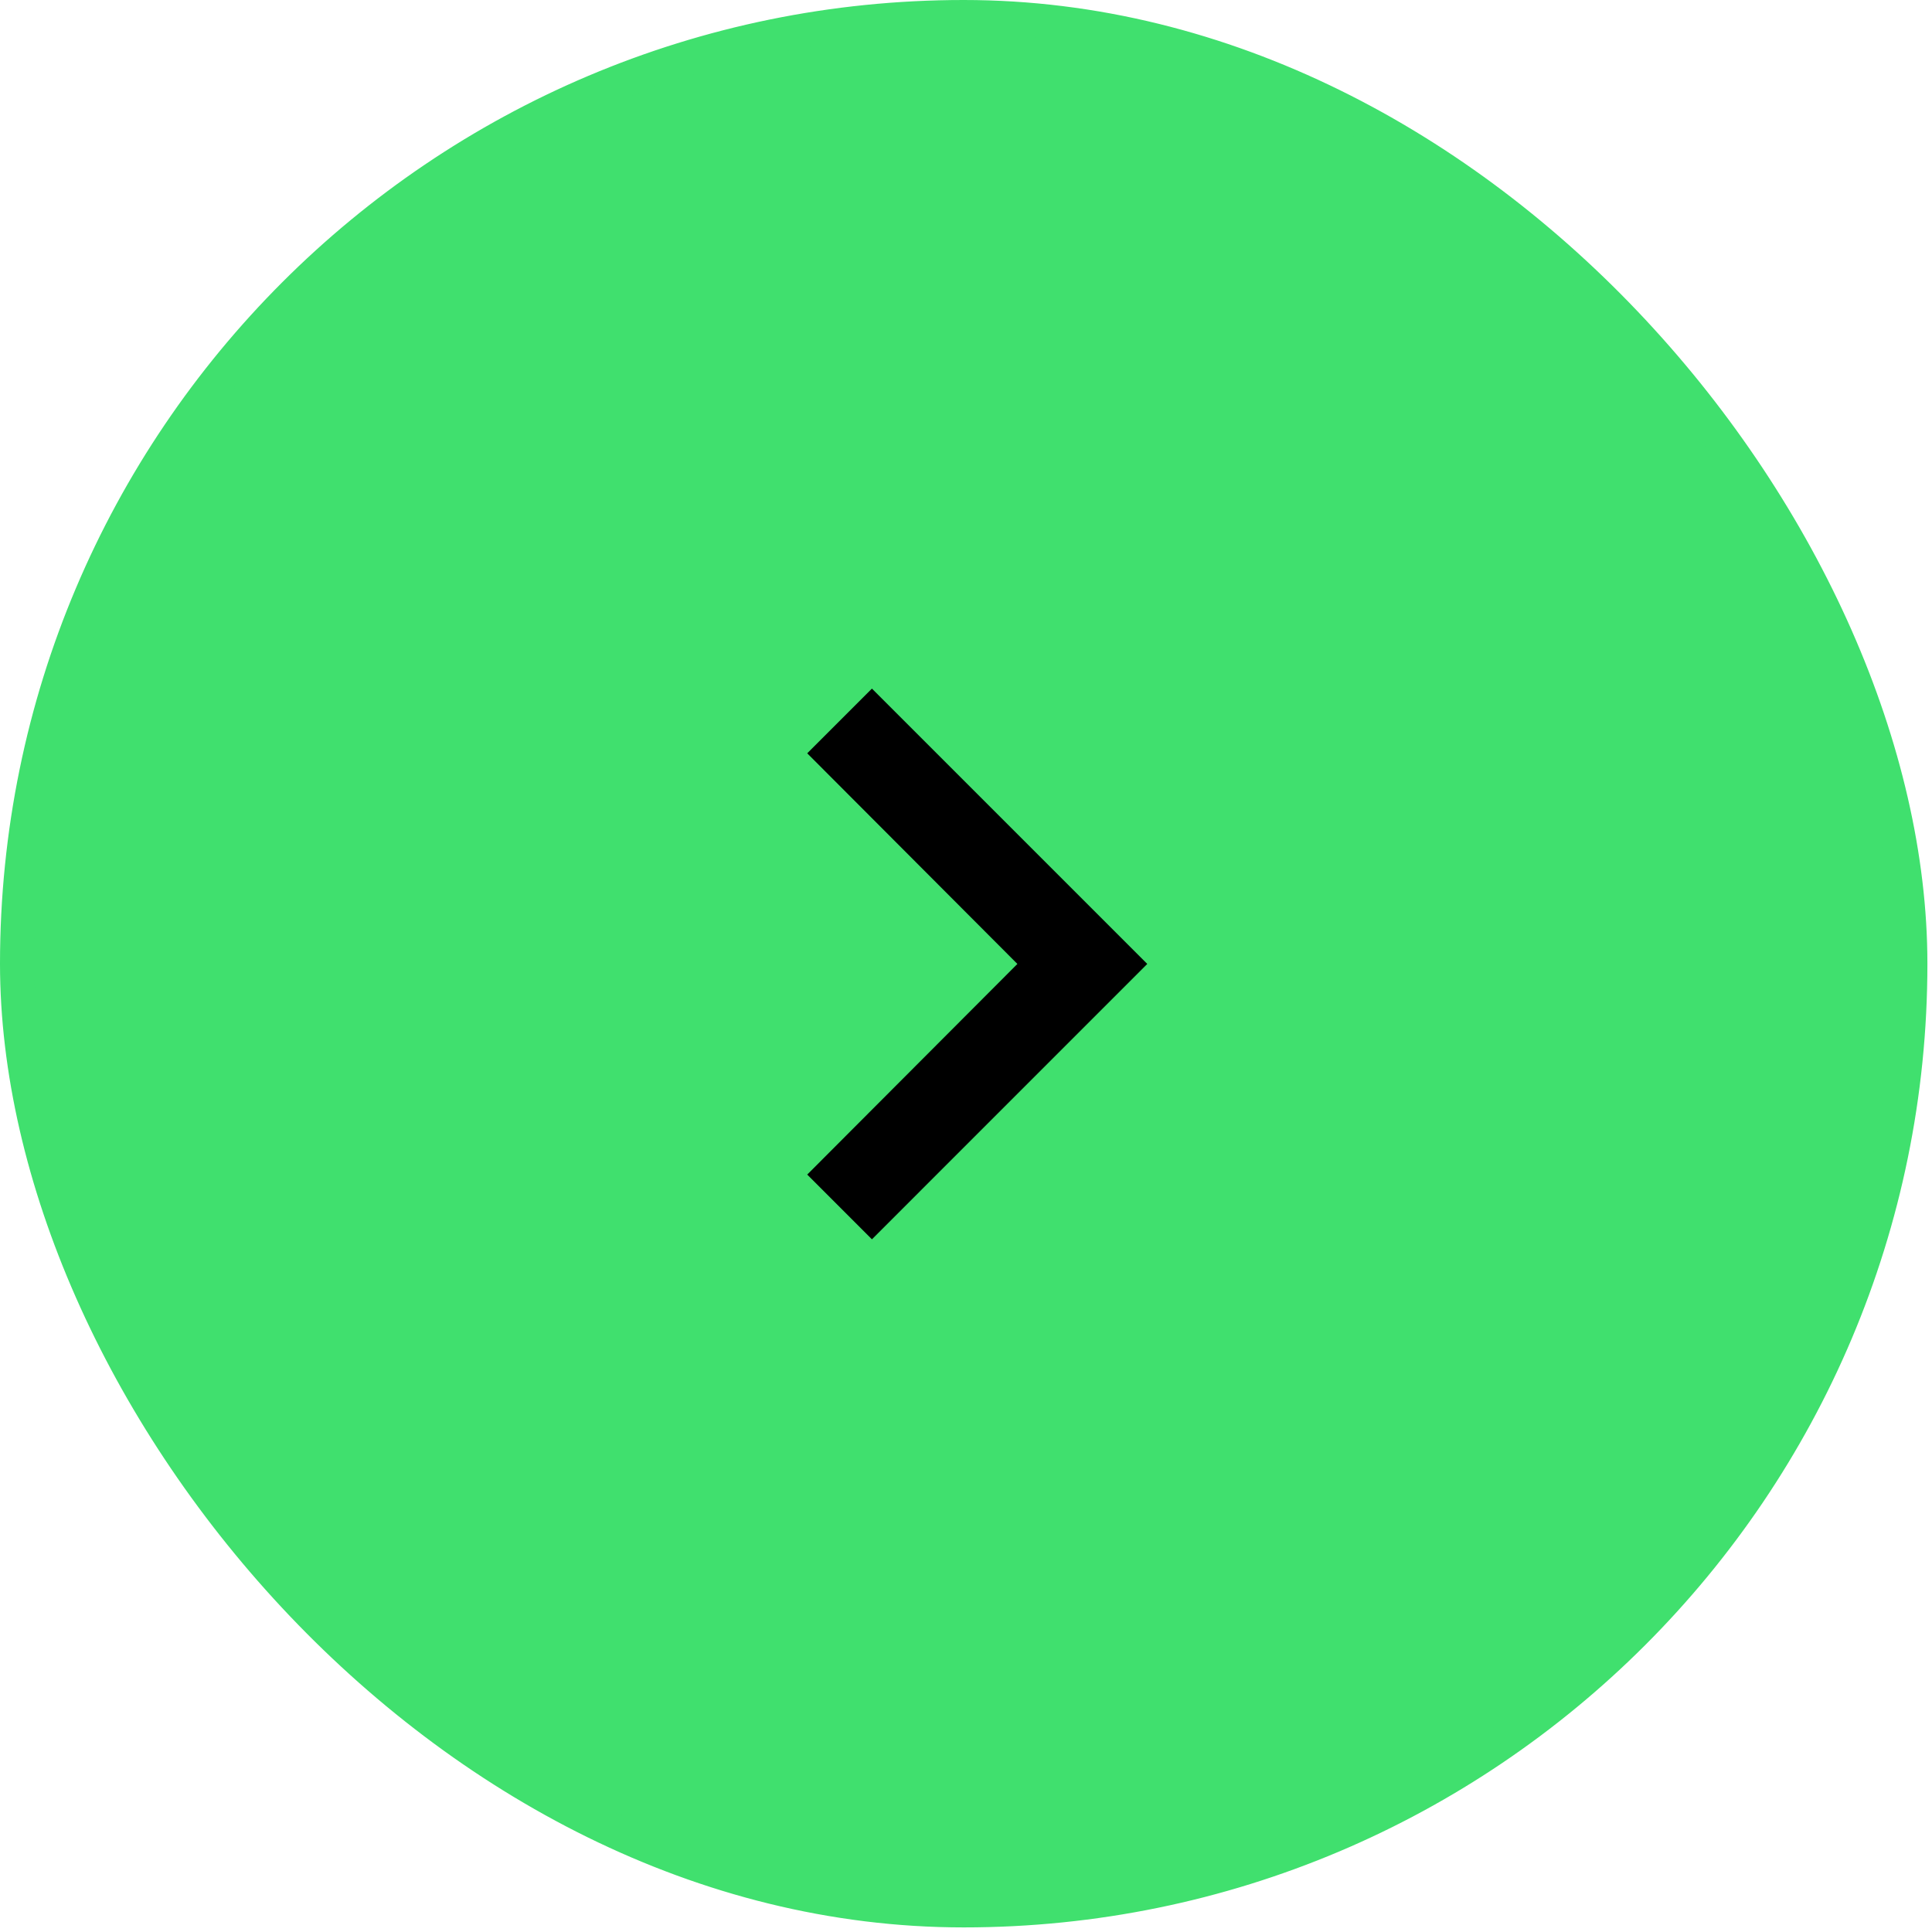
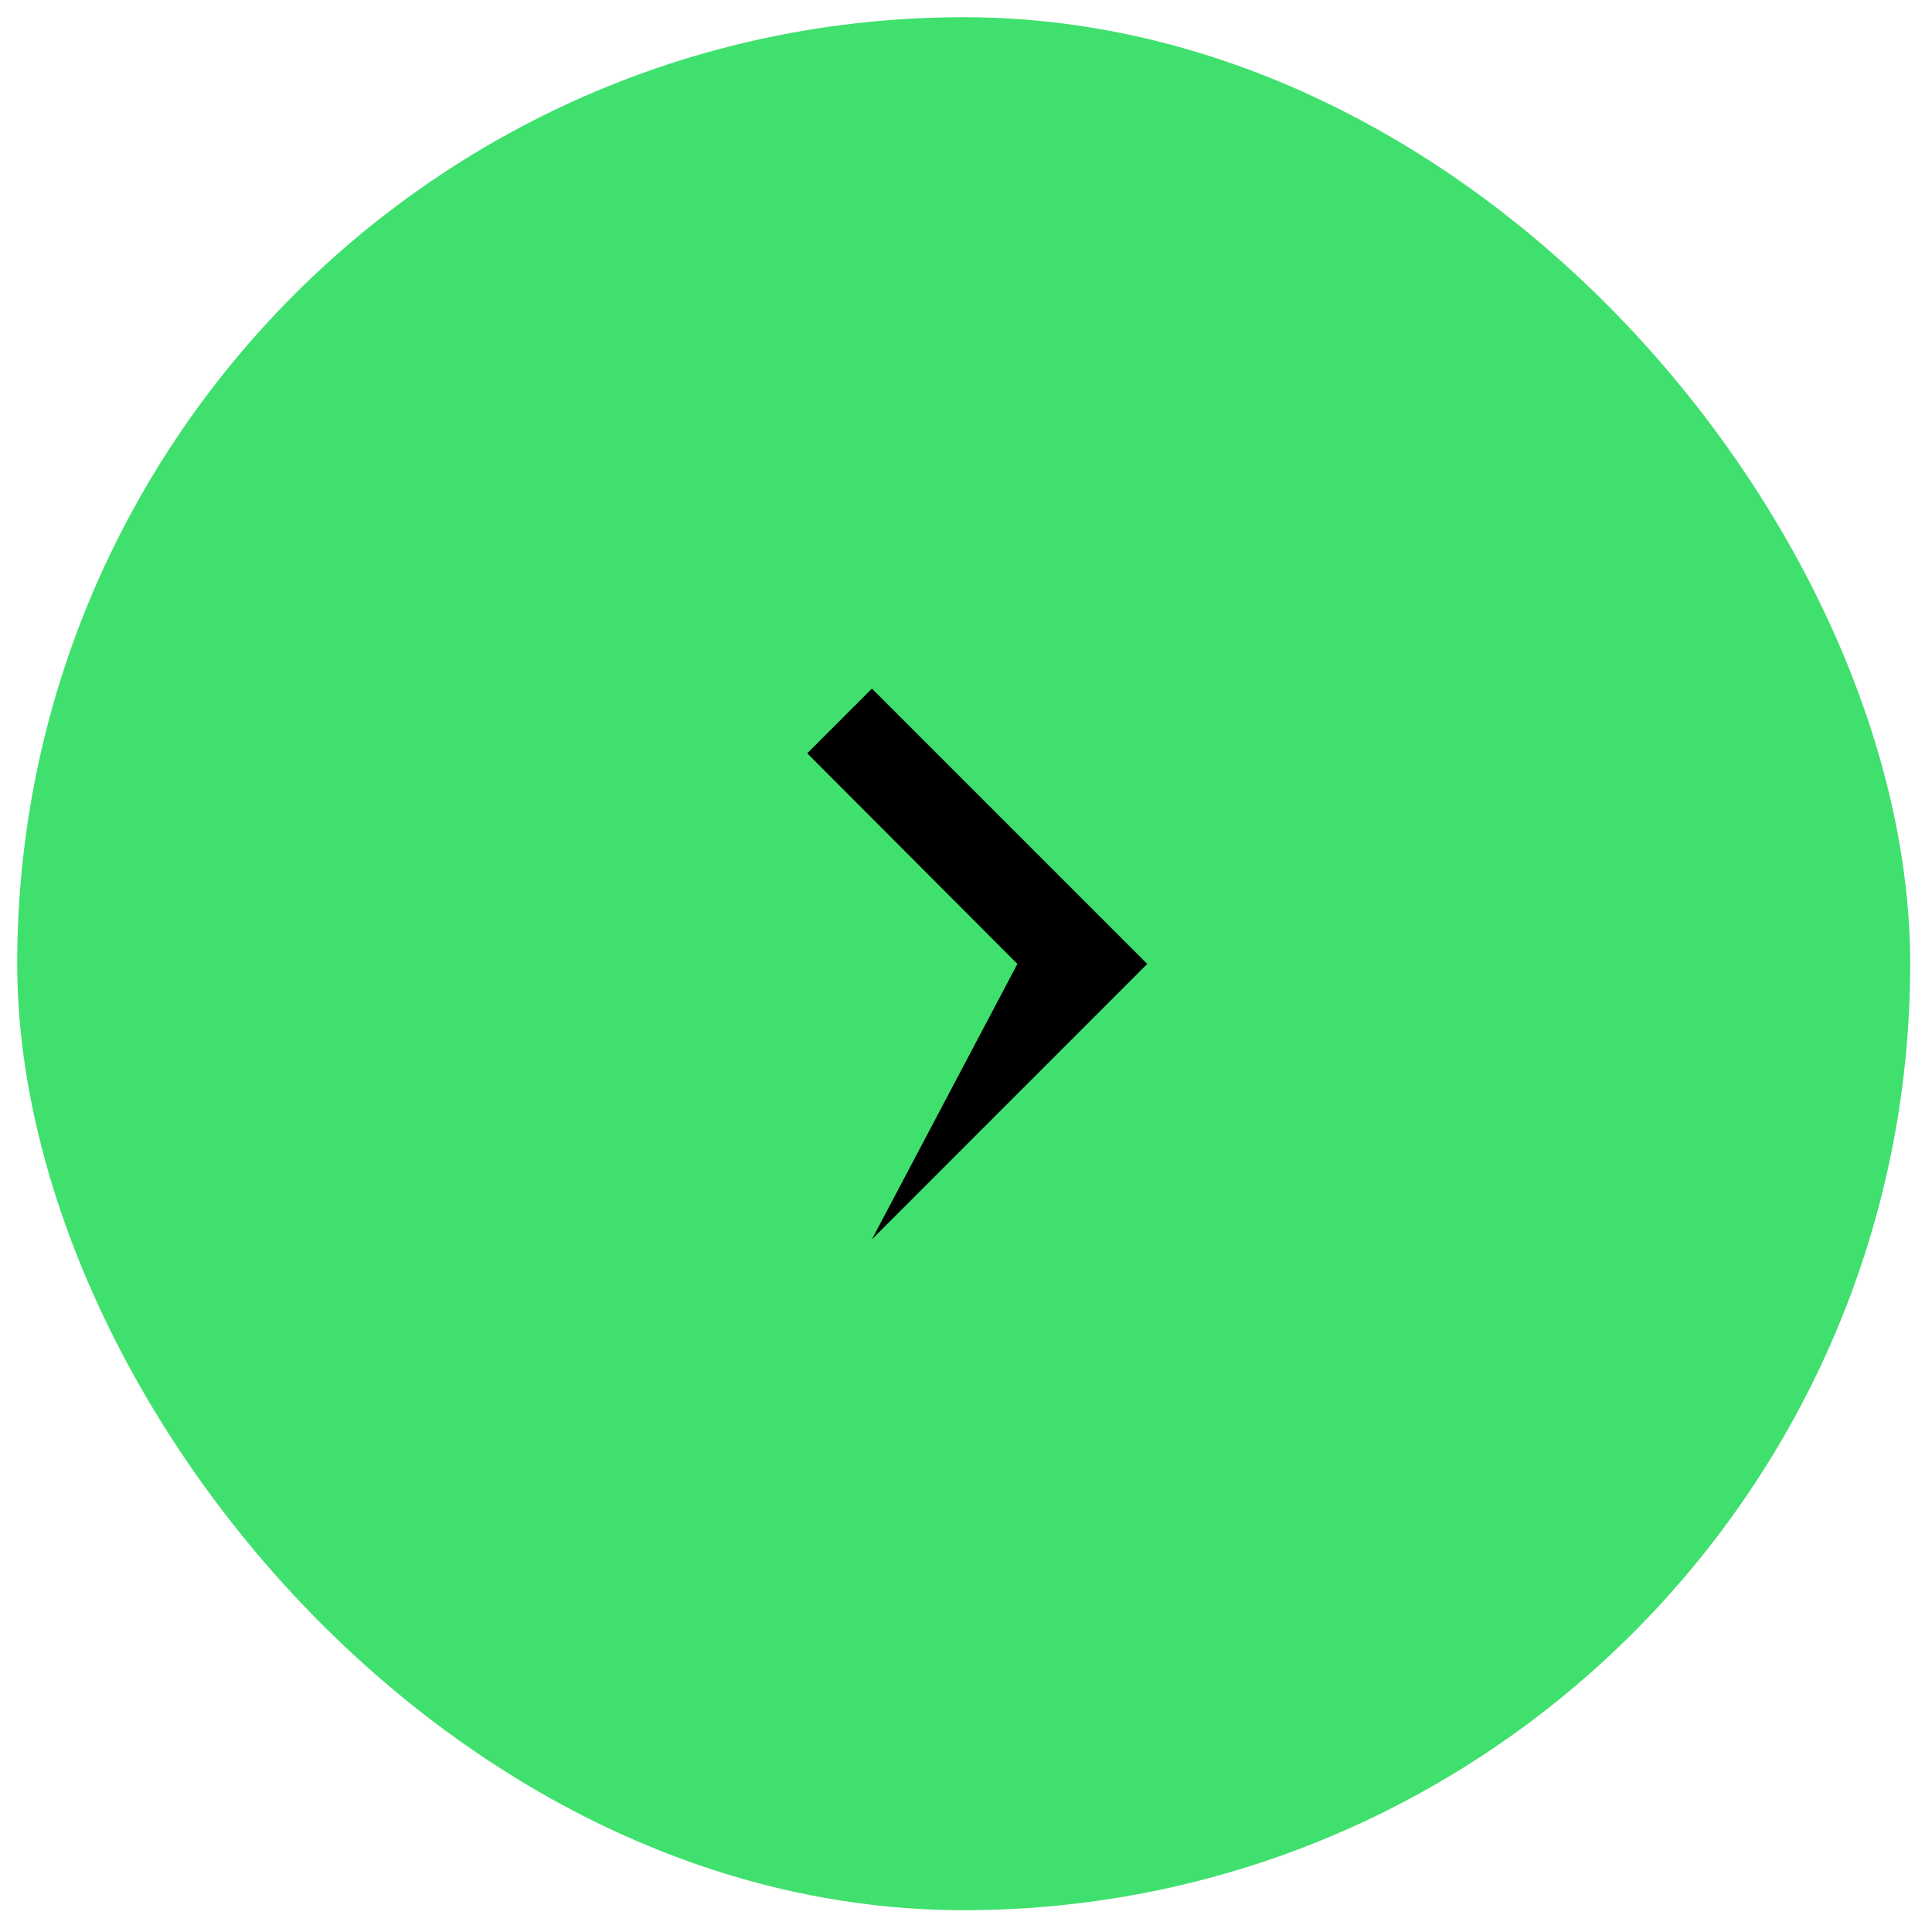
<svg xmlns="http://www.w3.org/2000/svg" width="45" height="45" viewBox="0 0 45 45" fill="none">
  <rect x="0.401" y="0.401" width="44.091" height="44.091" rx="22.046" fill="#40E06E" />
-   <rect x="0.401" y="0.401" width="44.091" height="44.091" rx="22.046" stroke="#40E06E" stroke-width="0.802" />
-   <path d="M18.802 17.546L23.697 22.452L18.802 27.358L20.309 28.866L26.722 22.452L20.309 16.039L18.802 17.546Z" fill="black" />
+   <path d="M18.802 17.546L23.697 22.452L20.309 28.866L26.722 22.452L20.309 16.039L18.802 17.546Z" fill="black" />
</svg>